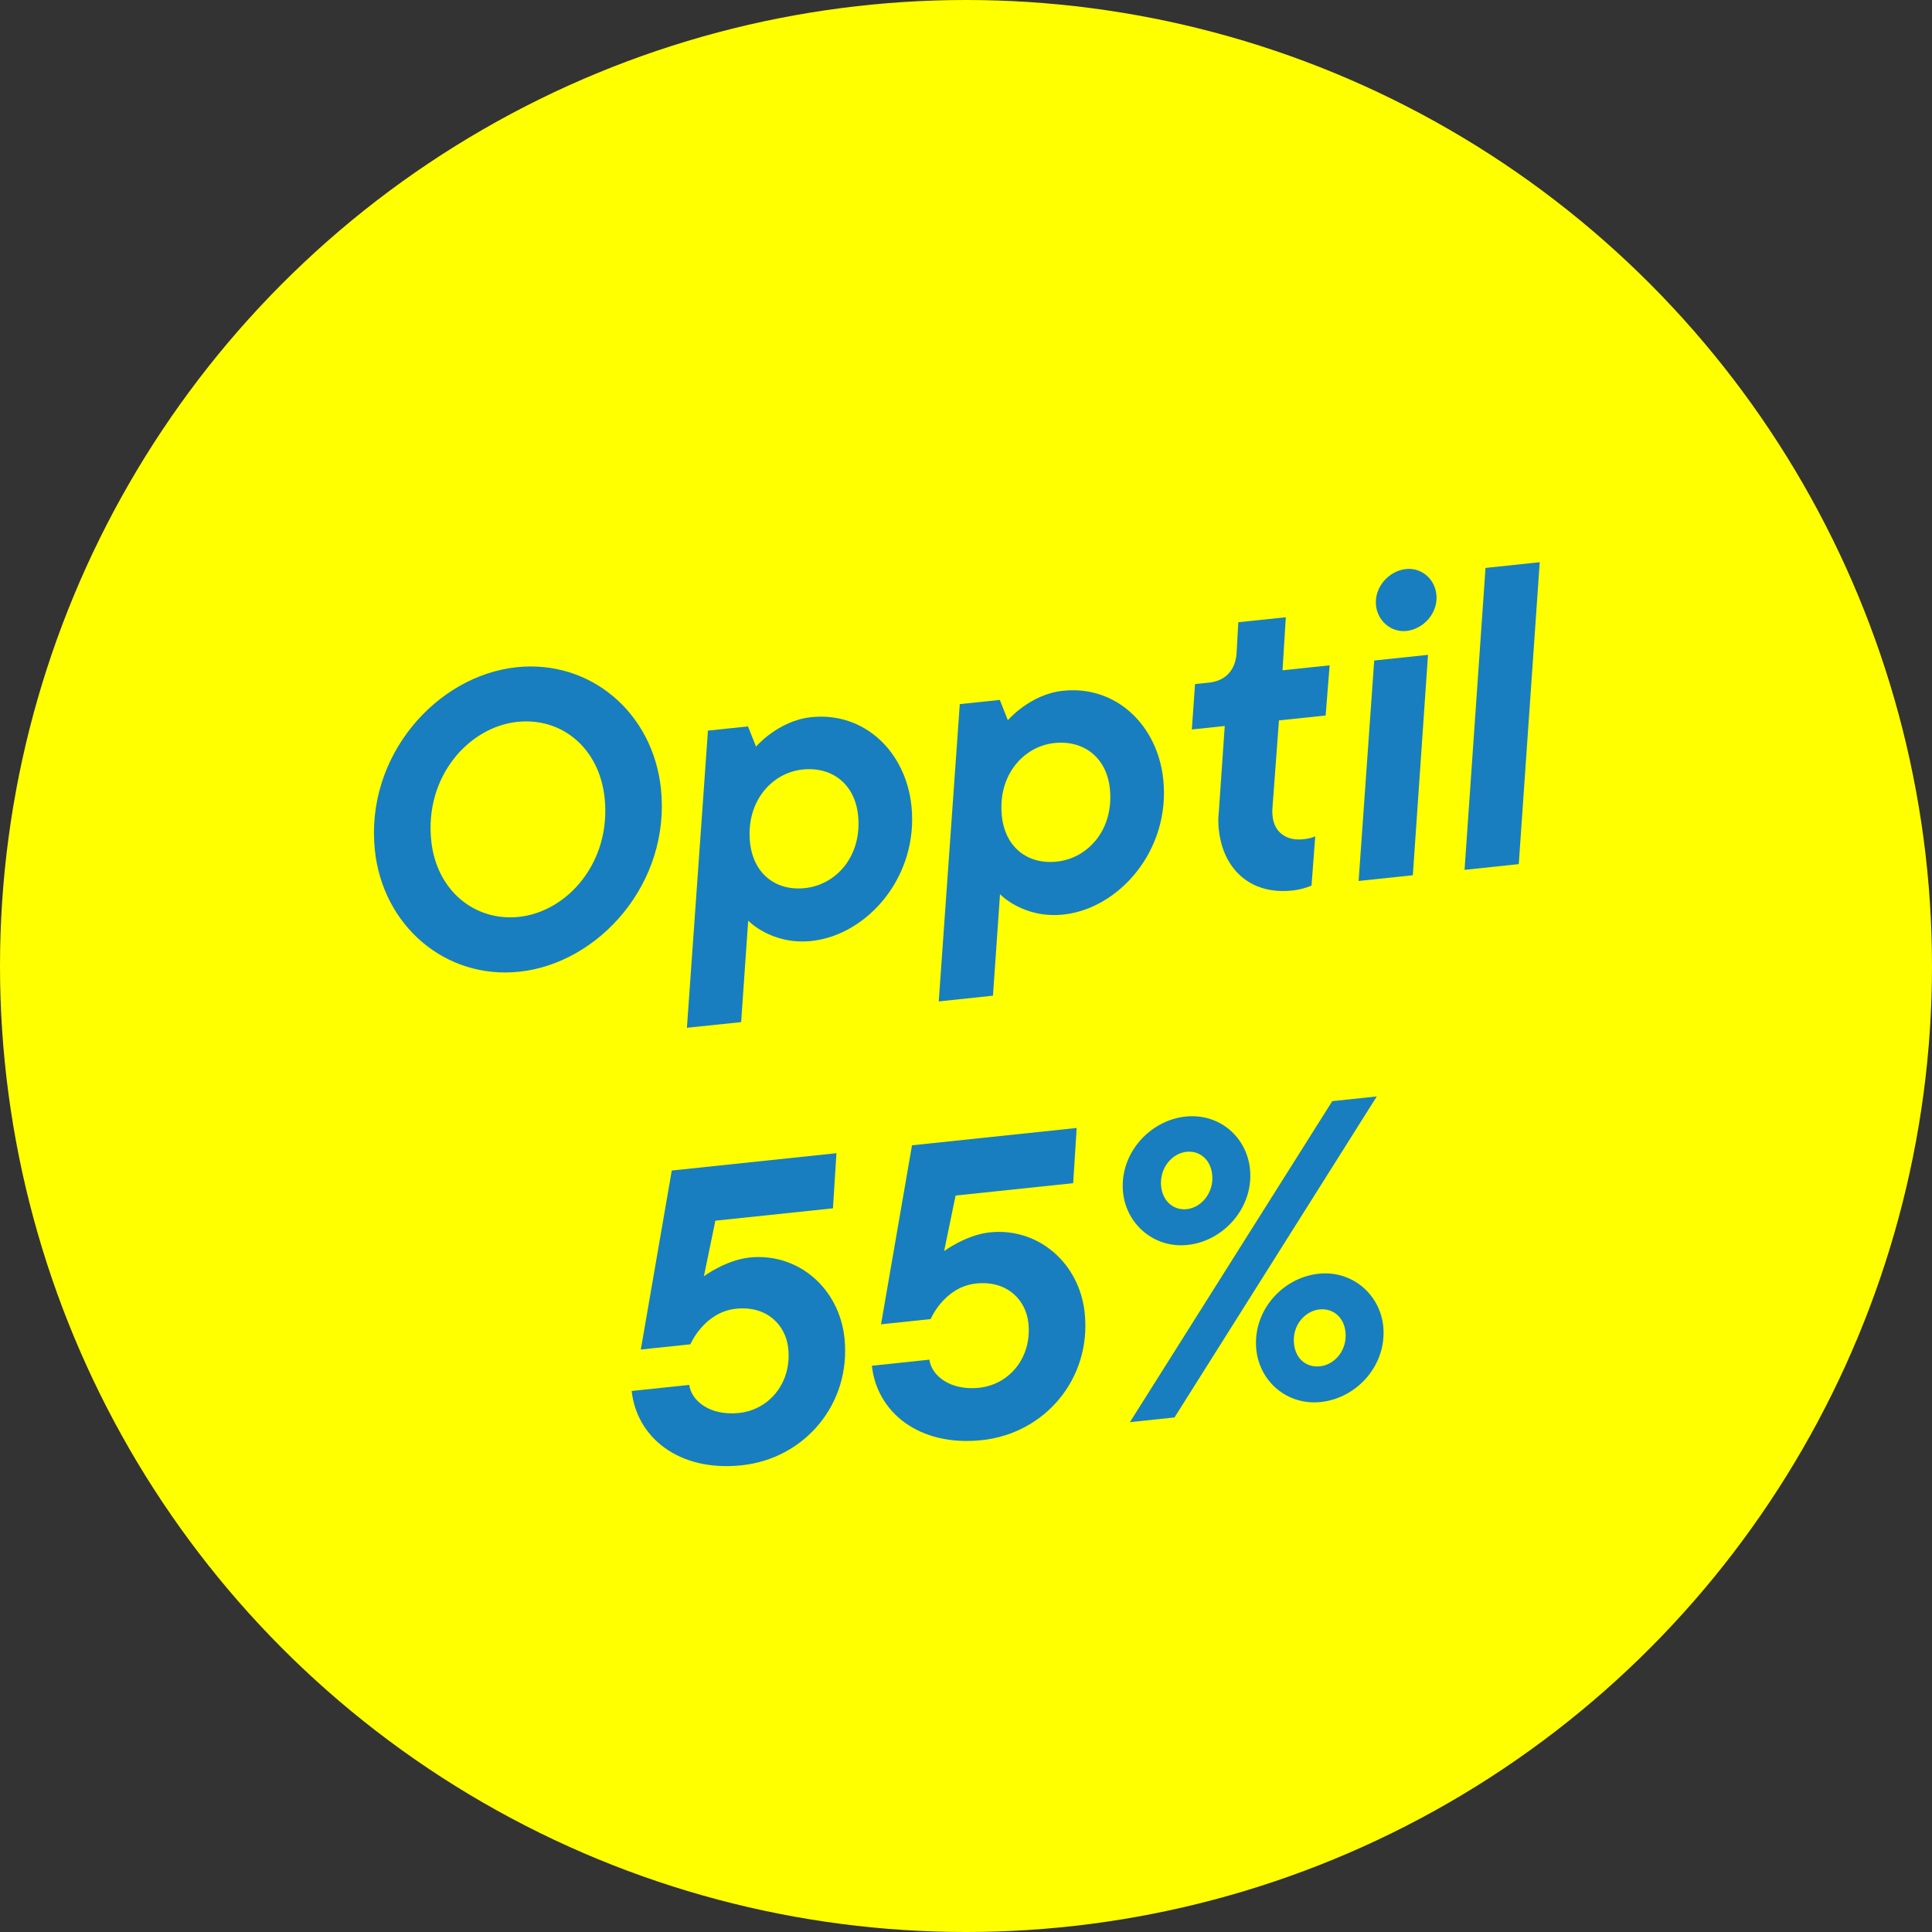
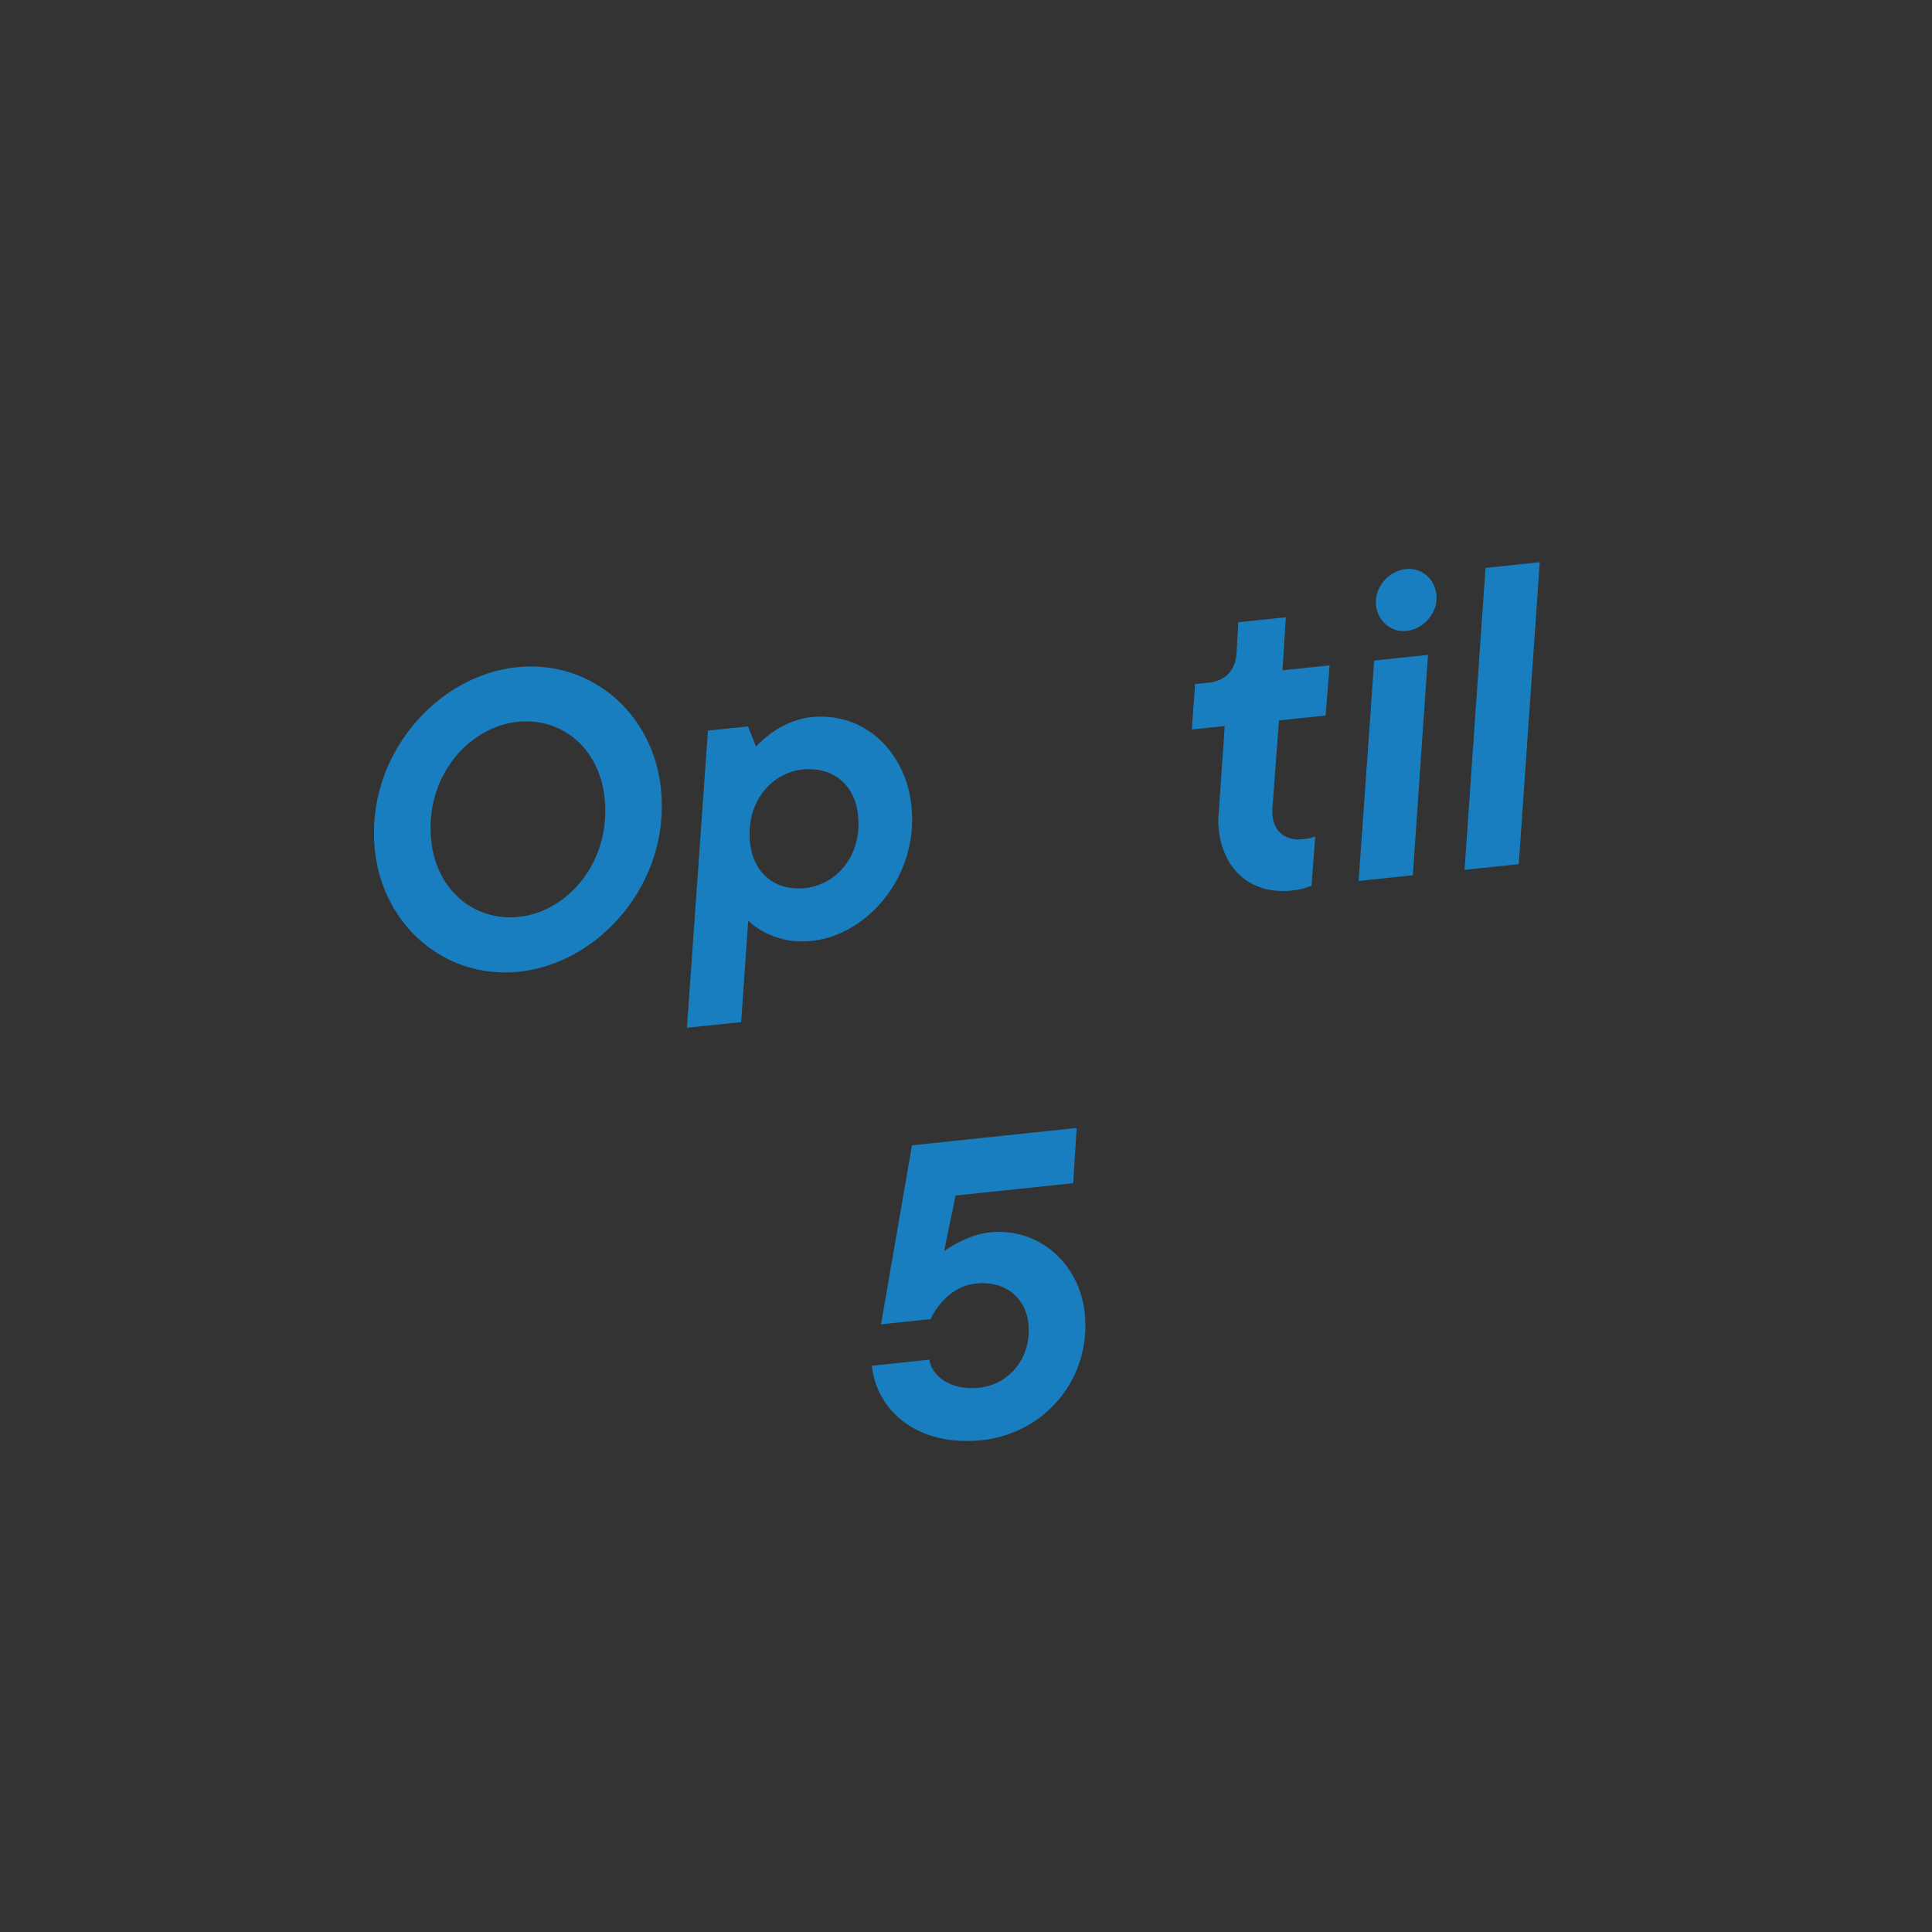
<svg xmlns="http://www.w3.org/2000/svg" id="a" data-name="Layer 1" viewBox="0 0 276.5 276.5">
  <rect x="0" y="0" width="276.5" height="276.5" fill="#333333" stroke="none" />
-   <circle cx="138.25" cy="138.25" r="138.25" fill="#FFFF00" />
  <g>
    <path d="M53.65,121.69c-1.42-13.49,8.84-25,20.29-26.2,10.56-1.11,19.51,6.52,20.65,17.38,1.42,13.49-8.84,25-20.29,26.2-10.56,1.11-19.51-6.58-20.65-17.38ZM86.53,114.19c-.75-7.1-6.1-11.55-12.49-10.88-6.92.73-13.3,7.79-12.32,17.04.74,7.04,6.16,11.54,12.54,10.87,6.92-.73,13.24-7.79,12.27-17.04Z" fill="#197EBF" />
    <path d="M101.32,104.56l5.73-.6,1.15,2.89s3.17-3.71,7.88-4.21c7.7-.81,13.56,5.03,14.36,12.67,1.07,10.14-6.32,18.52-14.31,19.36-5.73.6-9.05-2.91-9.05-2.91l-1.01,14.52-7.76.81,3.01-42.54ZM122.8,116.66c-.46-4.42-3.69-6.97-7.93-6.53-4.42.46-8.14,4.6-7.53,10.44.46,4.42,3.63,6.98,7.87,6.53,4.48-.47,8.2-4.6,7.59-10.45Z" fill="#197EBF" />
-     <path d="M137.36,100.77l5.73-.6,1.15,2.9s3.17-3.71,7.88-4.21c7.7-.81,13.56,5.03,14.36,12.67,1.07,10.14-6.32,18.52-14.31,19.36-5.73.6-9.05-2.91-9.05-2.91l-1.01,14.52-7.76.82,3.01-42.54ZM158.84,112.87c-.46-4.41-3.69-6.97-7.93-6.53-4.42.46-8.14,4.6-7.53,10.44.46,4.42,3.63,6.98,7.87,6.53,4.47-.47,8.2-4.6,7.59-10.45Z" fill="#197EBF" />
    <path d="M174.43,118.77c-.08-.78-.11-1.62-.01-2.41l.86-12.46-4.71.5.46-6.5,2.03-.21c2.33-.25,3.73-1.78,3.91-4.15l.25-4.49,6.8-.71-.47,7.59,6.74-.71-.57,7.18-6.68.7-.95,12.77c-.02.36,0,.6.04.96.24,2.27,1.94,3.54,4.39,3.28,1.2-.12,1.71-.42,1.71-.42l-.53,7.05s-1.21.55-2.76.71c-6.15.65-9.93-3.24-10.5-8.67Z" fill="#197EBF" />
    <path d="M196.67,94.53l7.7-.81-2.17,31.54-7.76.82,2.23-31.54ZM196.93,86.66c-.28-2.62,1.83-4.96,4.28-5.22,2.27-.24,4.13,1.44,4.36,3.64.28,2.63-1.83,4.96-4.28,5.22-2.27.24-4.14-1.5-4.36-3.64Z" fill="#197EBF" />
    <path d="M212.6,81.28l7.76-.82-3,43.21-7.76.82,3-43.21Z" fill="#197EBF" />
-     <path d="M90.41,199.07l8.23-.87c.3,2.26,2.94,4.46,7.12,4.02,4.36-.46,7.57-4.35,7.05-9.25-.35-3.34-3.06-6.13-7.47-5.67-4.59.48-6.53,5.09-6.53,5.09l-7.1.75,4.43-25.62,23.57-2.48-.5,7.89-16.83,1.77-1.64,7.95s3.13-2.32,6.54-2.68c6.86-.72,12.82,4.32,13.58,11.54.98,9.37-5.67,17.25-14.74,18.2-9.07.95-15.03-4.09-15.72-10.66Z" fill="#197EBF" />
    <path d="M124.78,195.46l8.23-.87c.3,2.26,2.94,4.46,7.12,4.02,4.36-.46,7.57-4.36,7.05-9.25-.35-3.34-3.06-6.13-7.47-5.67-4.59.48-6.52,5.09-6.52,5.09l-7.1.75,4.43-25.62,23.57-2.48-.5,7.9-16.83,1.77-1.64,7.95s3.13-2.32,6.54-2.68c6.86-.72,12.82,4.32,13.58,11.54.98,9.37-5.67,17.25-14.74,18.2-9.07.95-15.03-4.09-15.72-10.66Z" fill="#197EBF" />
-     <path d="M160.73,170.69c-.58-5.55,3.8-10.35,8.93-10.89,4.89-.51,8.75,2.94,9.23,7.48.58,5.49-3.74,10.35-8.93,10.89-4.83.51-8.76-3-9.23-7.48ZM190.66,157.59l6.38-.67-28.95,45.94-6.38.67,28.96-45.94ZM173.48,168.08c-.23-2.15-1.81-3.43-3.66-3.24-2.09.22-3.92,2.34-3.64,4.97.23,2.15,1.81,3.43,3.66,3.24,2.09-.22,3.92-2.34,3.64-4.97ZM179.8,193.18c-.58-5.55,3.74-10.35,8.93-10.89,4.83-.51,8.76,3,9.23,7.47.58,5.55-3.74,10.35-8.93,10.89-4.83.51-8.76-2.94-9.23-7.48ZM192.56,190.63c-.22-2.15-1.81-3.43-3.72-3.23-2.09.22-3.92,2.28-3.65,4.91.23,2.21,1.81,3.43,3.72,3.23,2.09-.22,3.92-2.28,3.65-4.91Z" fill="#197EBF" />
  </g>
</svg>